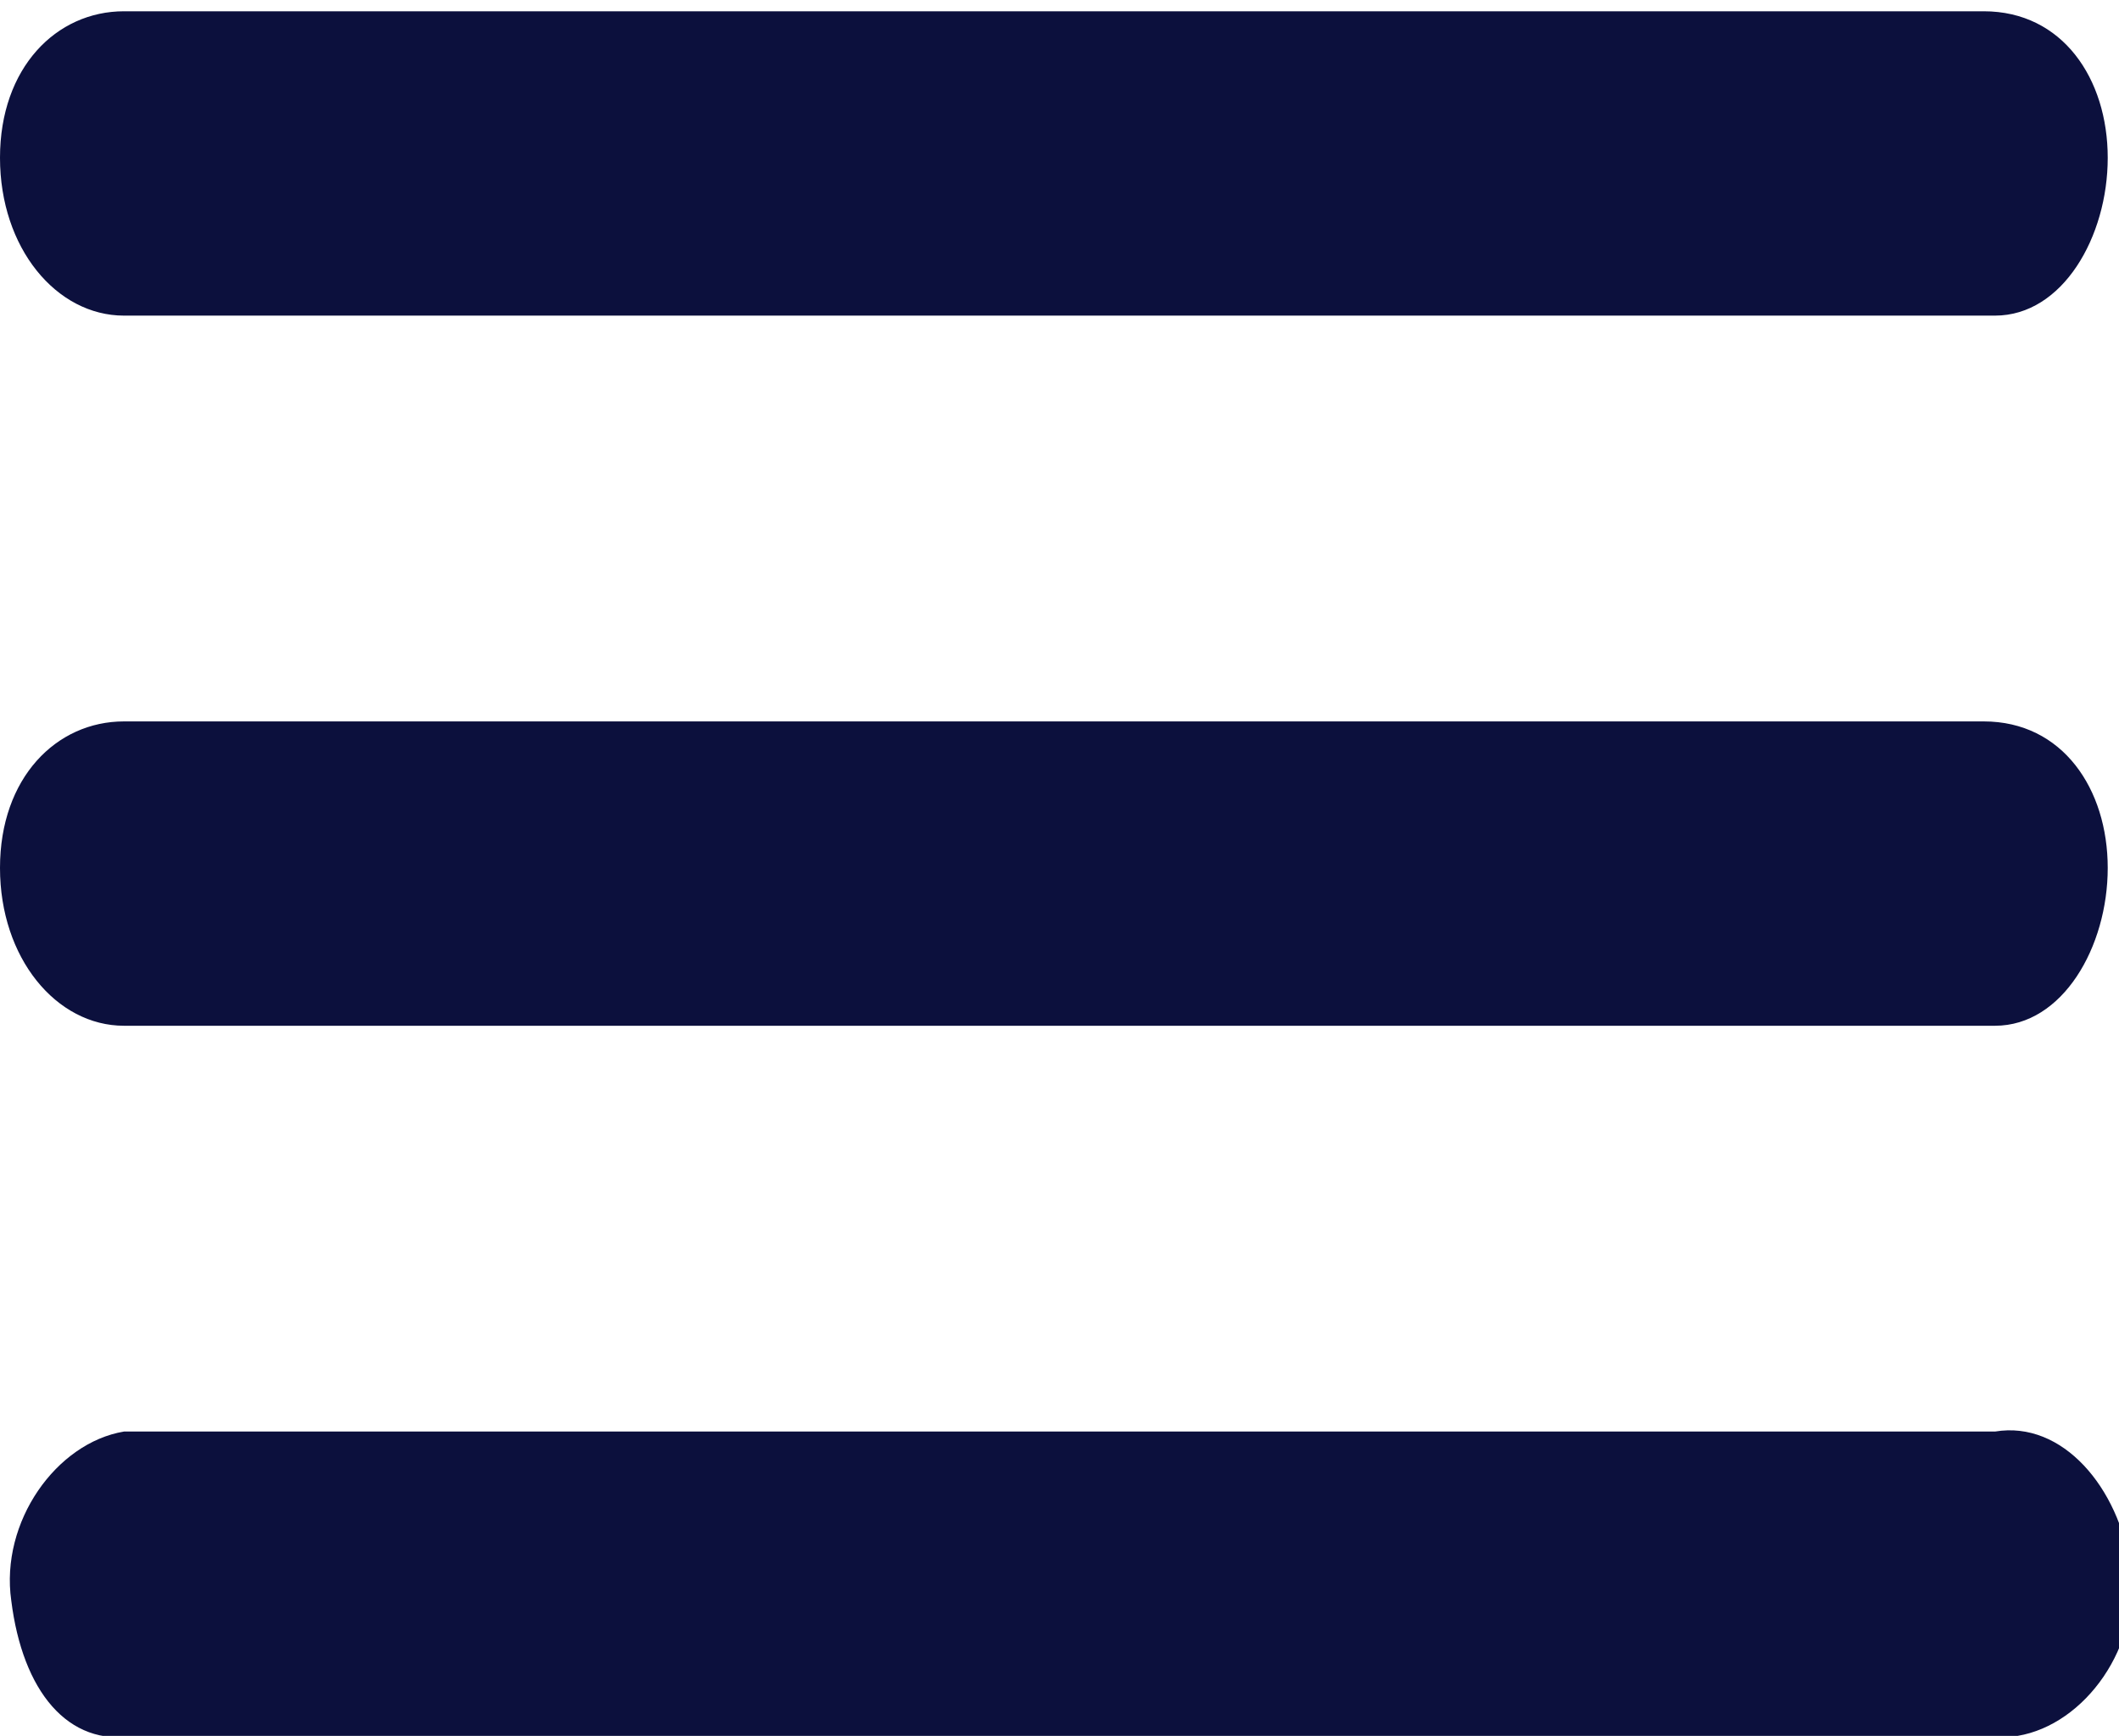
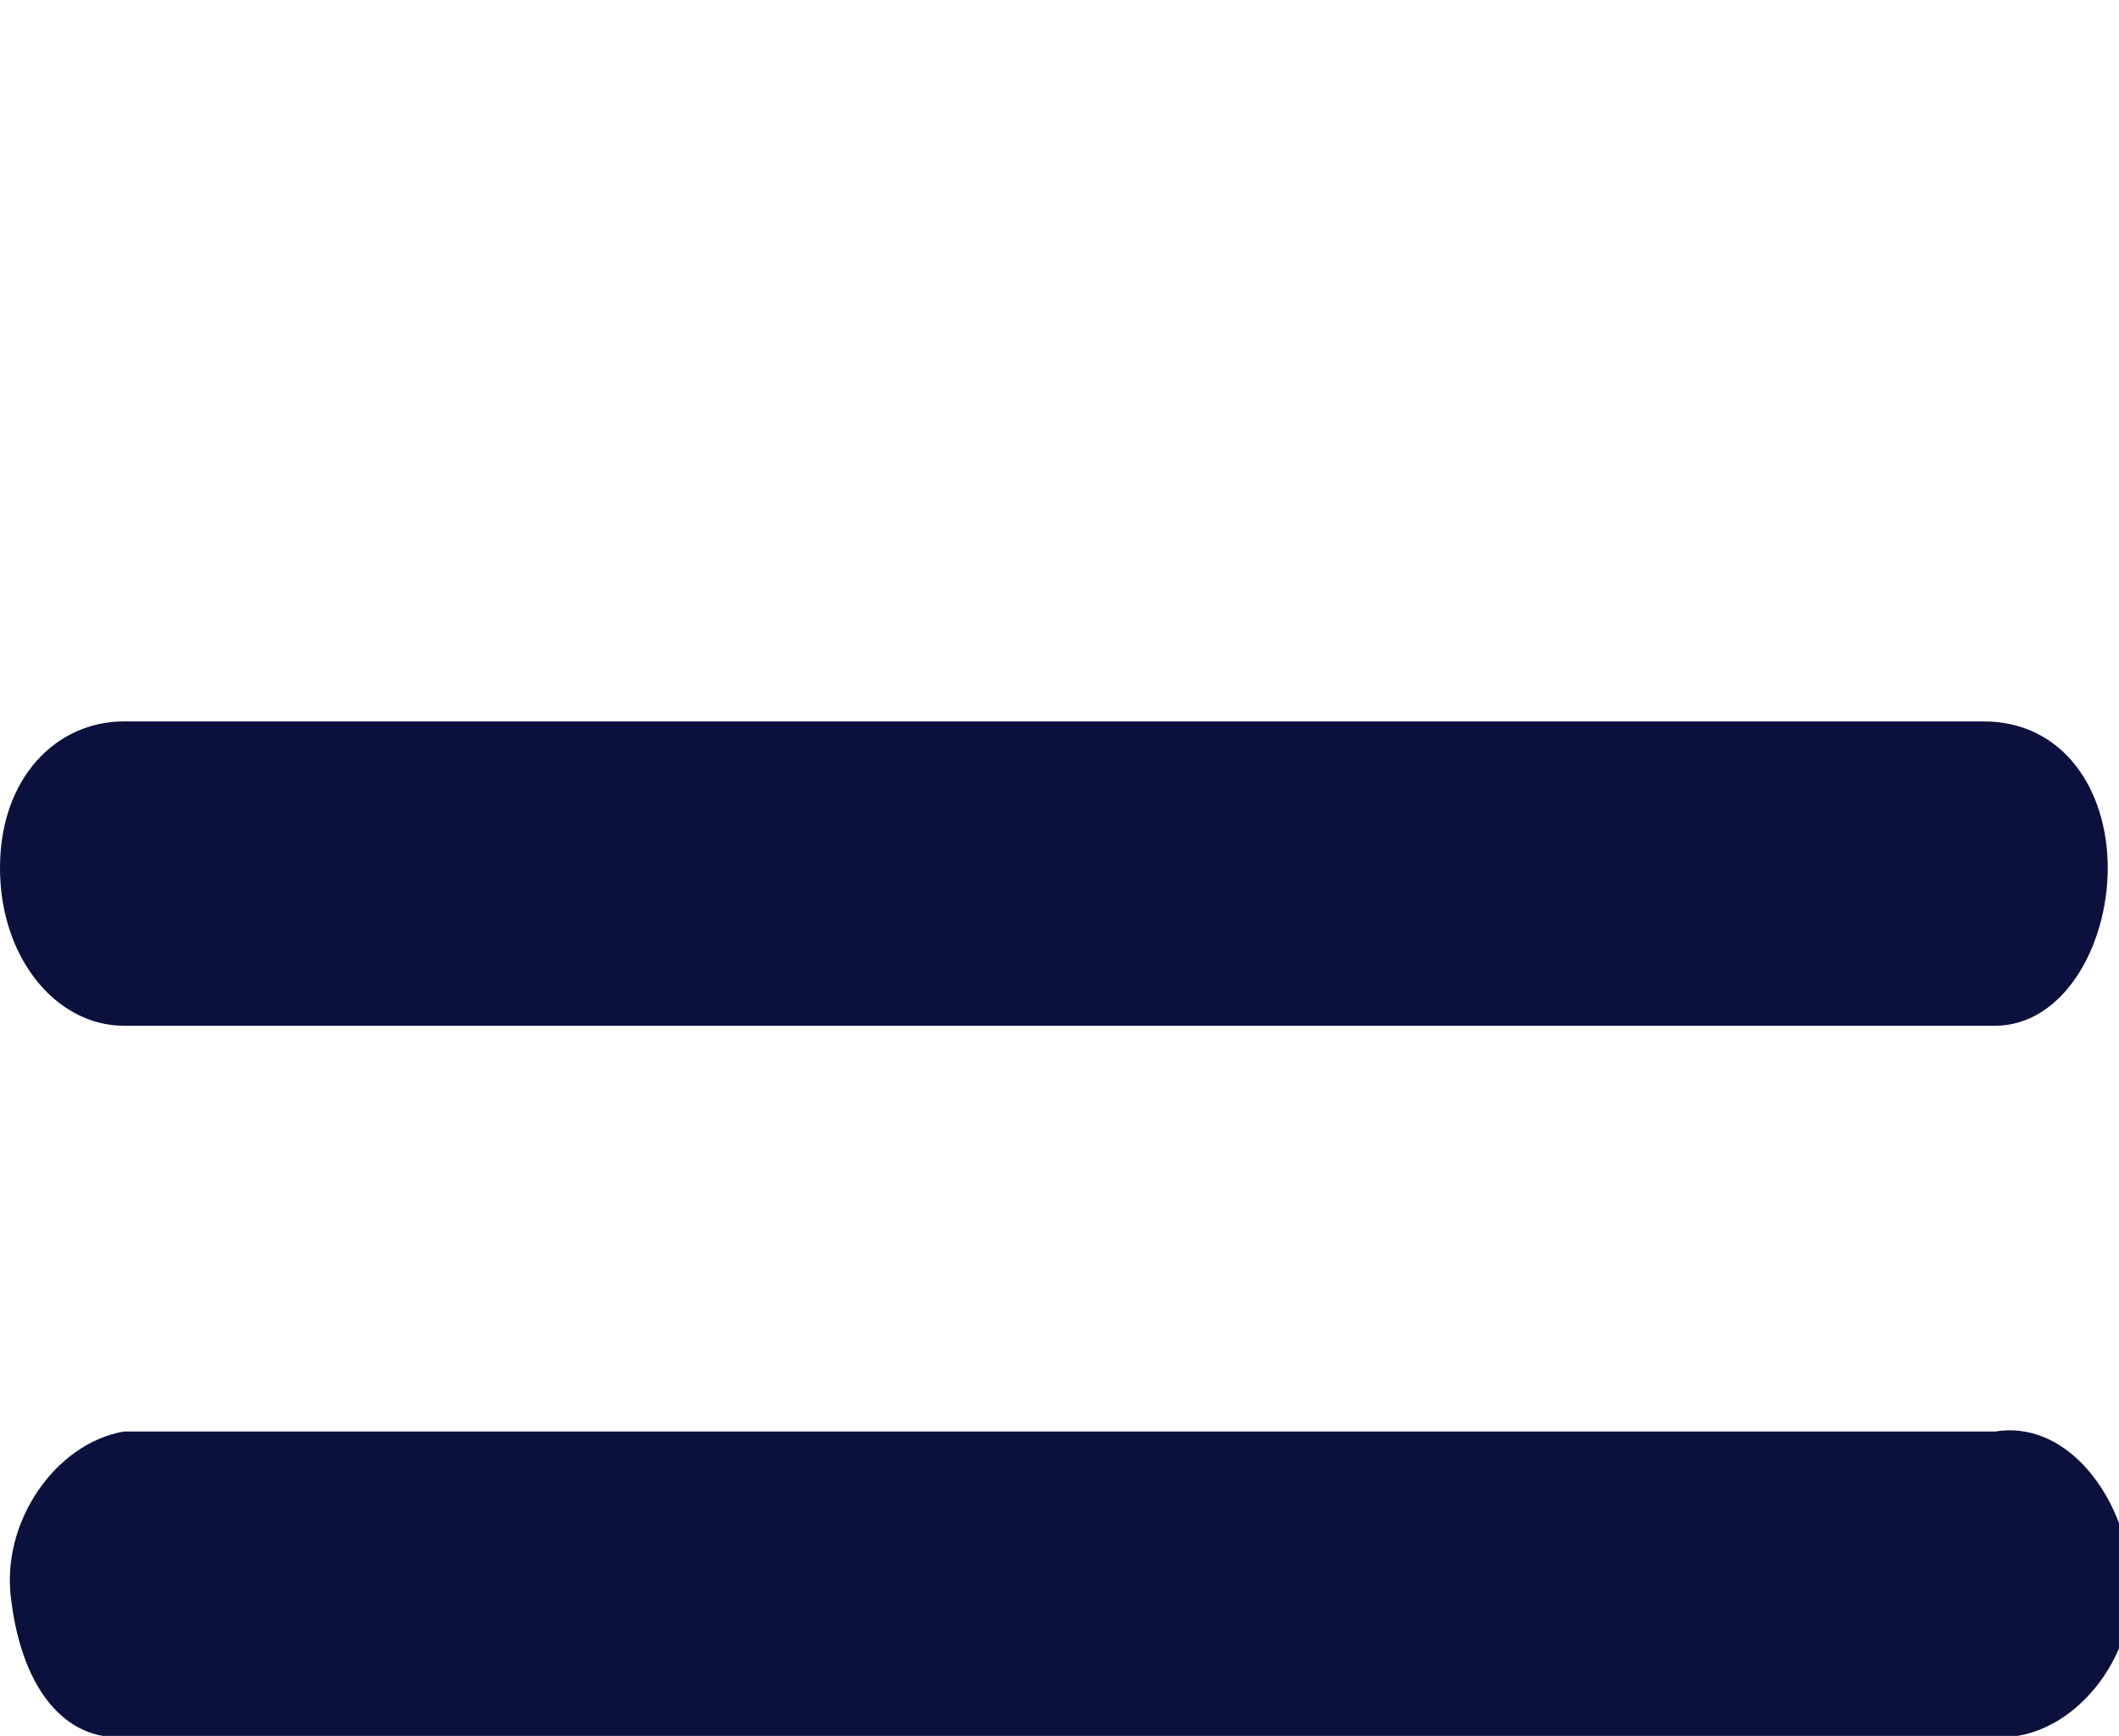
<svg xmlns="http://www.w3.org/2000/svg" version="1.1" id="Layer_1" x="0px" y="0px" viewBox="0 0 18.8 15.4" style="enable-background:new 0 0 18.8 15.4;" xml:space="preserve">
  <style type="text/css">
	.st0{fill:#0C103D;}
</style>
  <title>icon-hamburger</title>
  <path class="st0" d="M17.7,9.1H1.1C0.5,9.1,0,8.5,0,7.7s0.5-1.3,1.1-1.3h16.5c0.7,0,1.1,0.6,1.1,1.3S18.3,9.1,17.7,9.1" />
-   <path class="st0" d="M17.7,2.8H1.1C0.5,2.8,0,2.2,0,1.4s0.5-1.3,1.1-1.3h16.5c0.7,0,1.1,0.6,1.1,1.3S18.3,2.8,17.7,2.8" />
  <path class="st0" d="M17.6,15.4H1.2c-0.6,0.1-1-0.4-1.1-1.2c-0.1-0.7,0.4-1.4,1-1.5c0.1,0,0.2,0,0.2,0h16.4c0.6-0.1,1.1,0.5,1.2,1.2  c0.1,0.7-0.4,1.4-1,1.5C17.7,15.4,17.6,15.4,17.6,15.4" />
</svg>